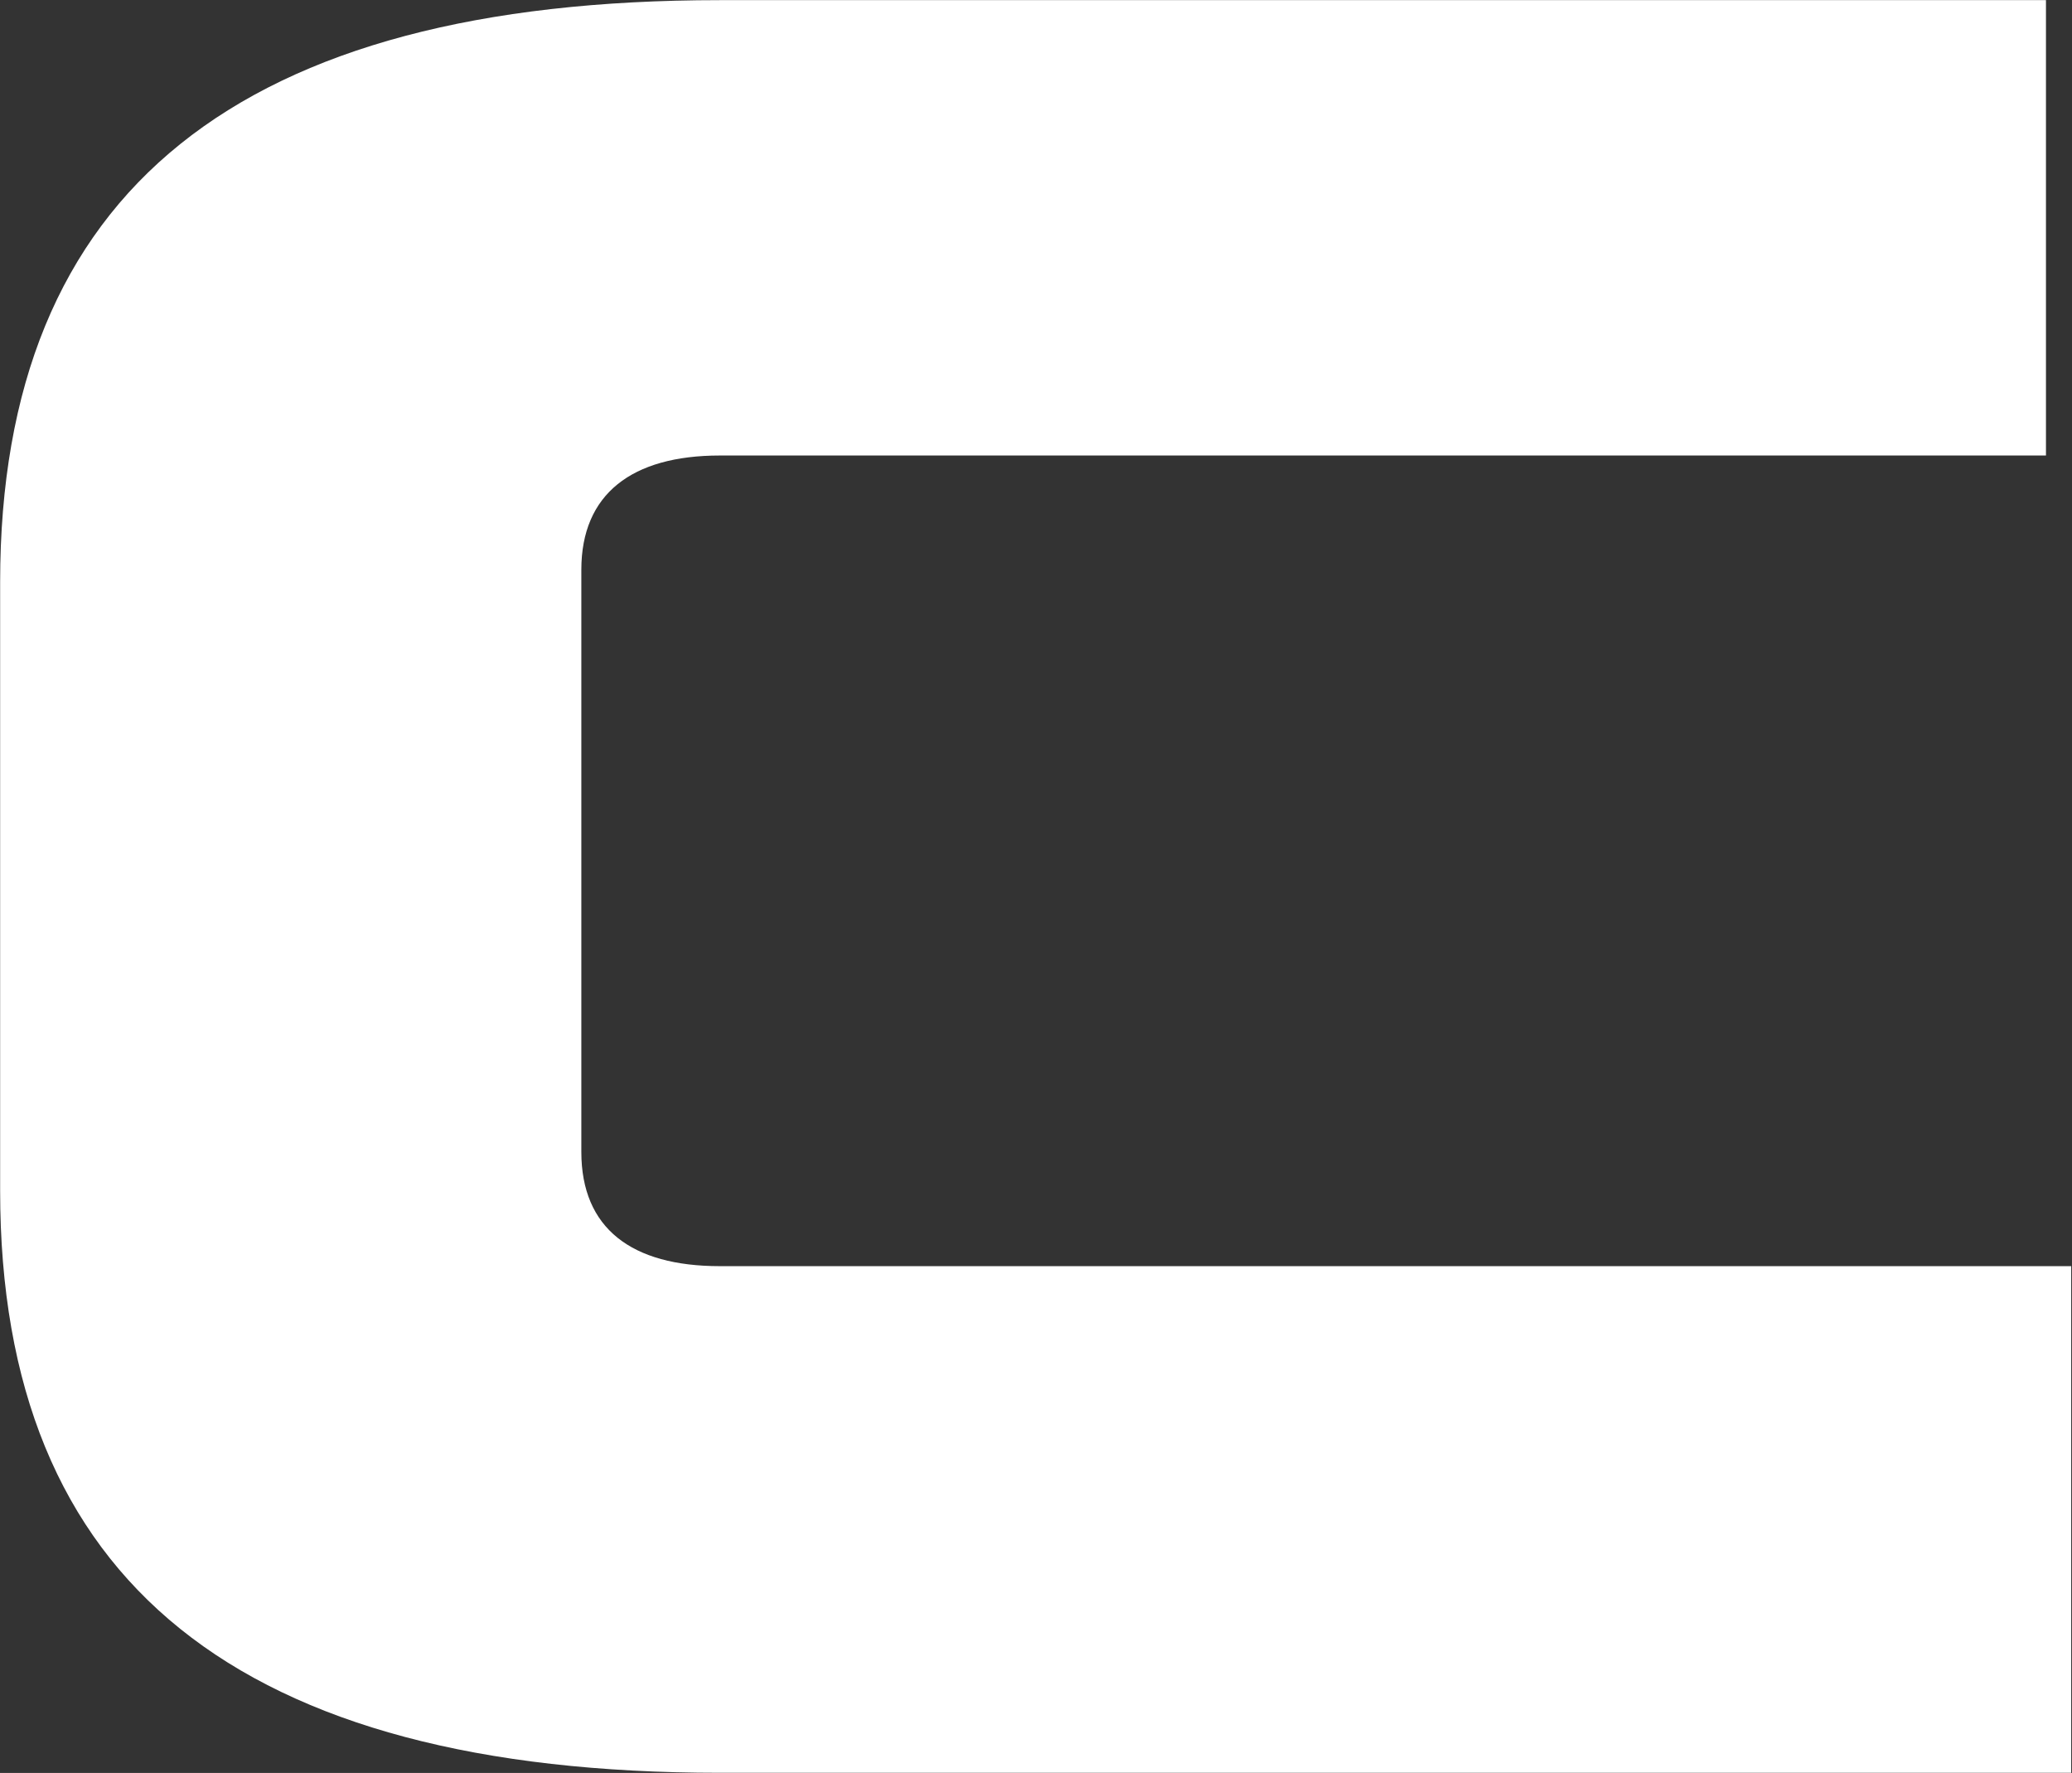
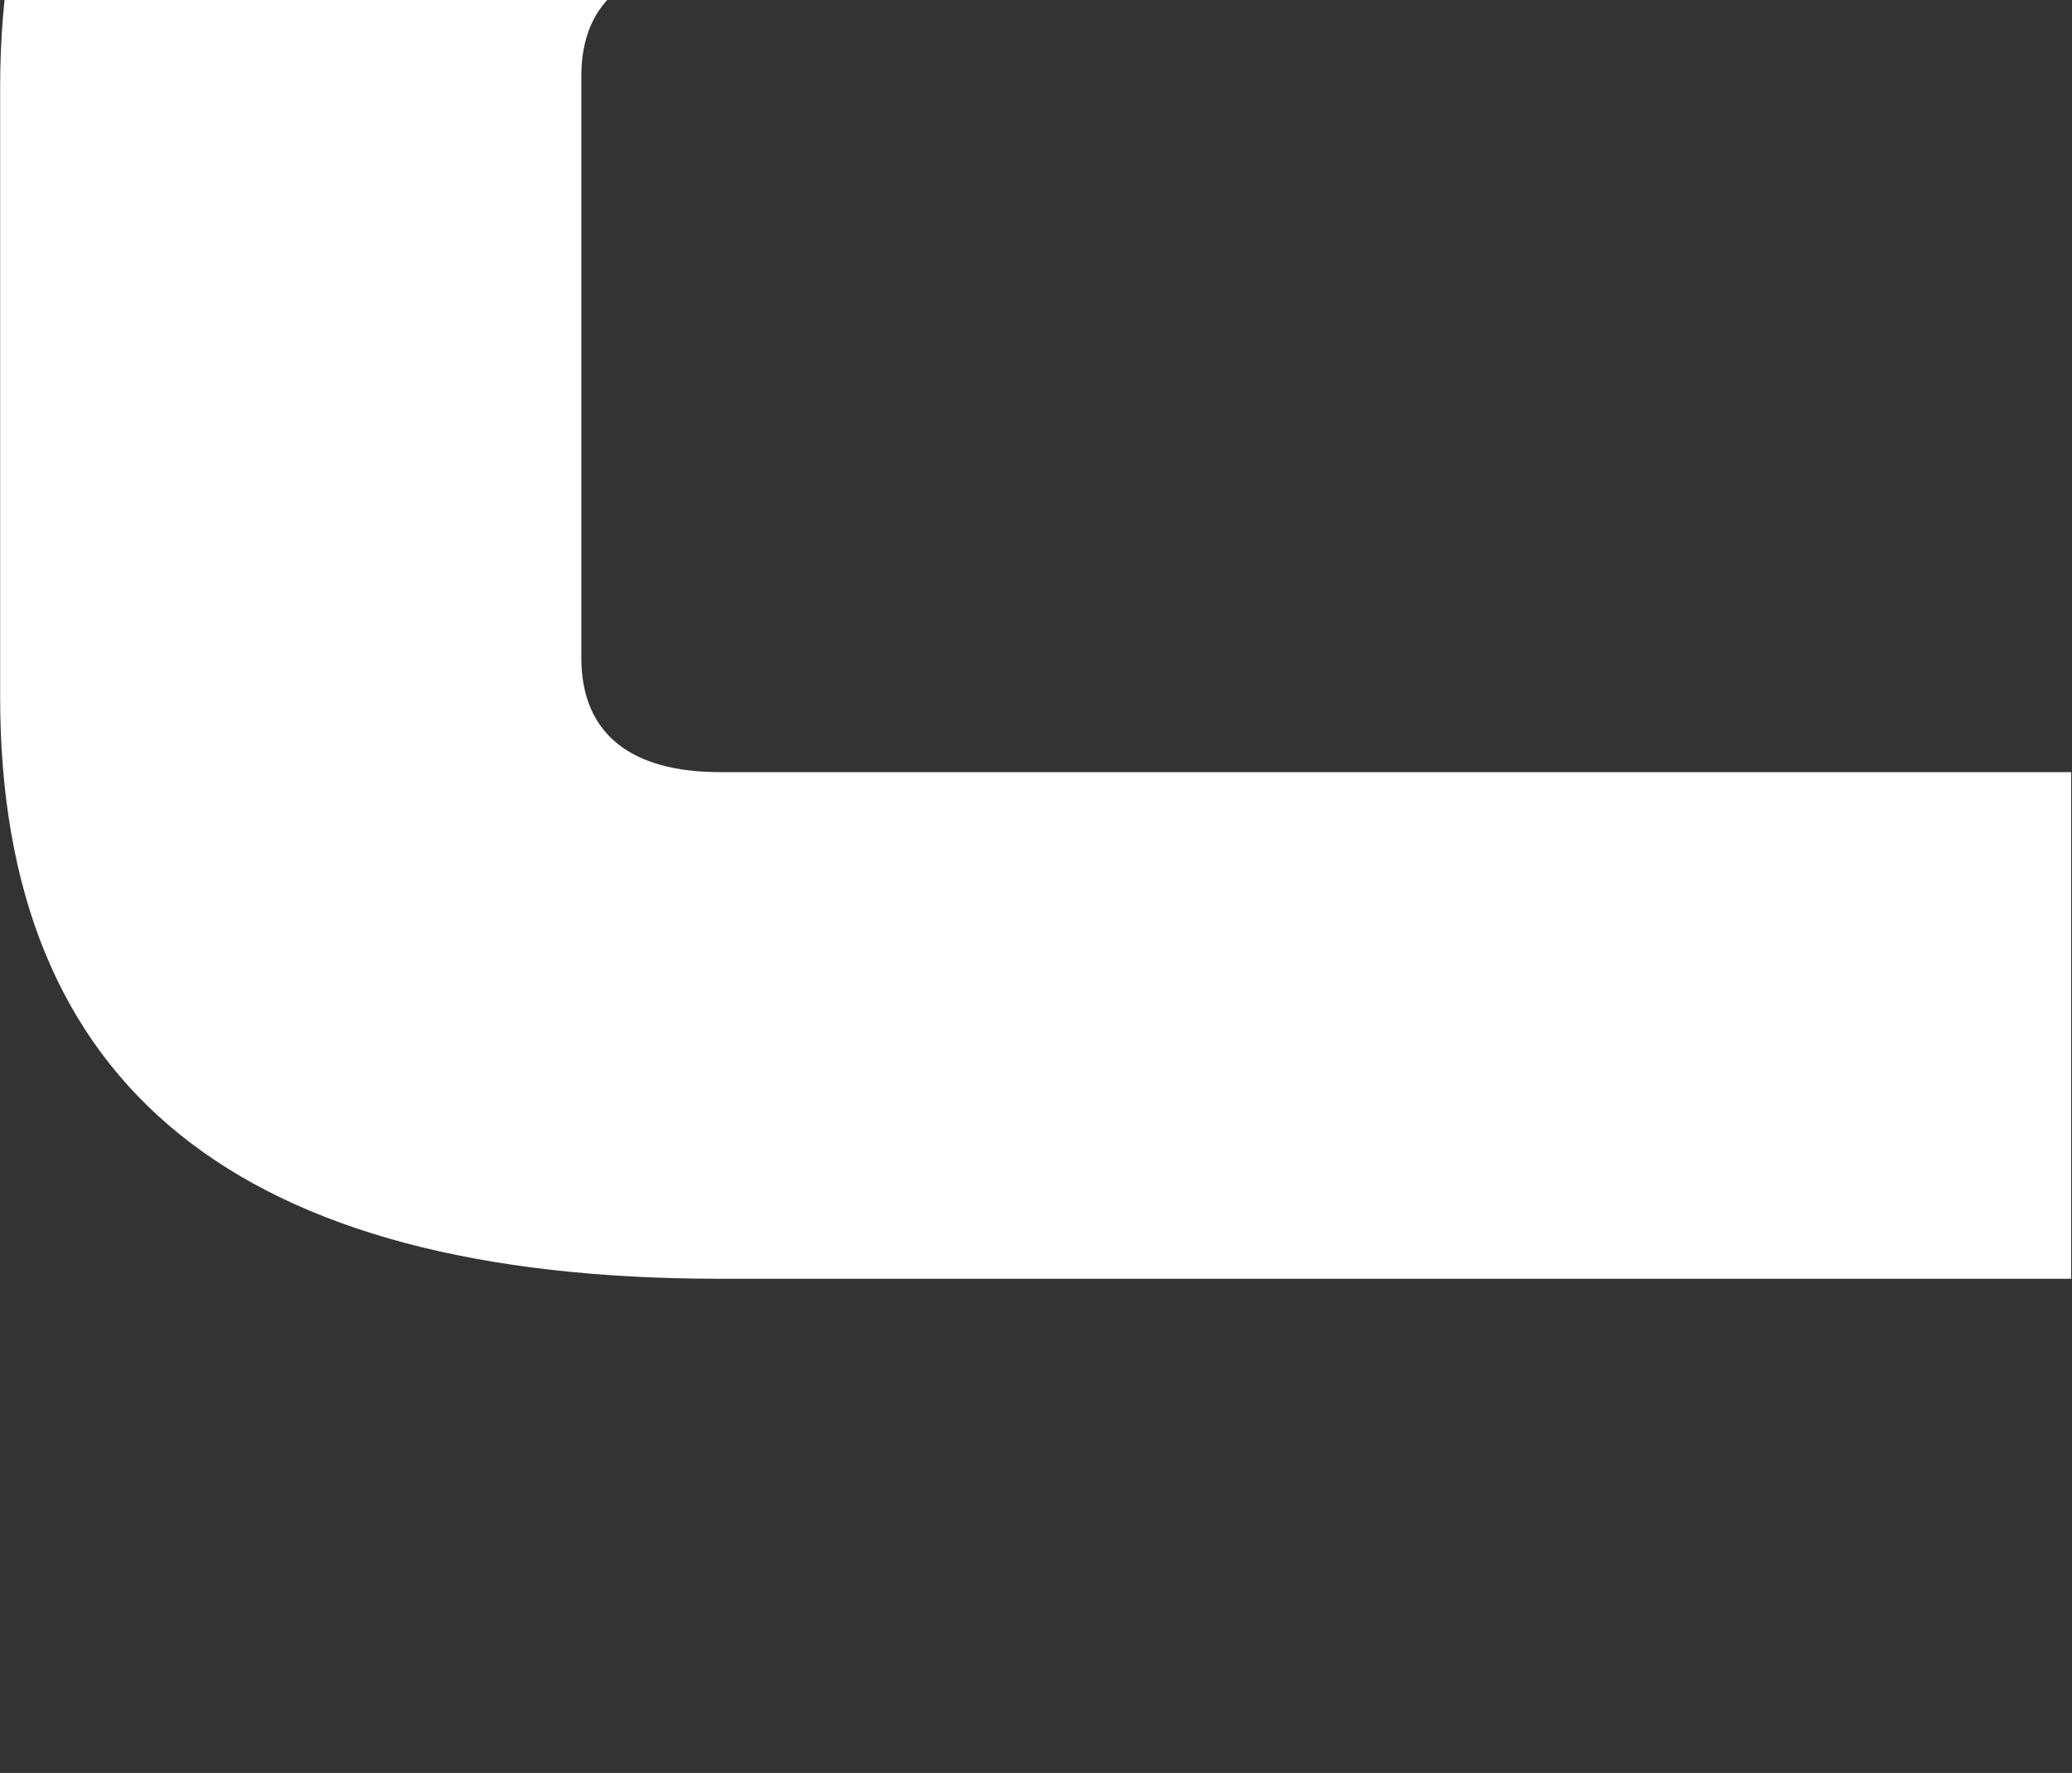
<svg xmlns="http://www.w3.org/2000/svg" version="1.2" viewBox="0 0 1544 1321" width="1544" height="1321">
  <rect x="0" y="0" width="1544" height="1321" fill="#333333" stroke="none" />
  <style>.a{fill:#fff}</style>
-   <path class="a" d="m1543.4 952.8v368.1h-1007c-357.3 0-536.3-141.5-536.3-433.8v-453.2c0-292.3 179-433.8 536.3-433.8h988.2v339.3h-988.2c-65.7 0-103.2 28.8-103.2 85.1v433.8c0 57 37.5 85.1 103.2 85.1h1007z" />
+   <path class="a" d="m1543.4 952.8h-1007c-357.3 0-536.3-141.5-536.3-433.8v-453.2c0-292.3 179-433.8 536.3-433.8h988.2v339.3h-988.2c-65.7 0-103.2 28.8-103.2 85.1v433.8c0 57 37.5 85.1 103.2 85.1h1007z" />
</svg>